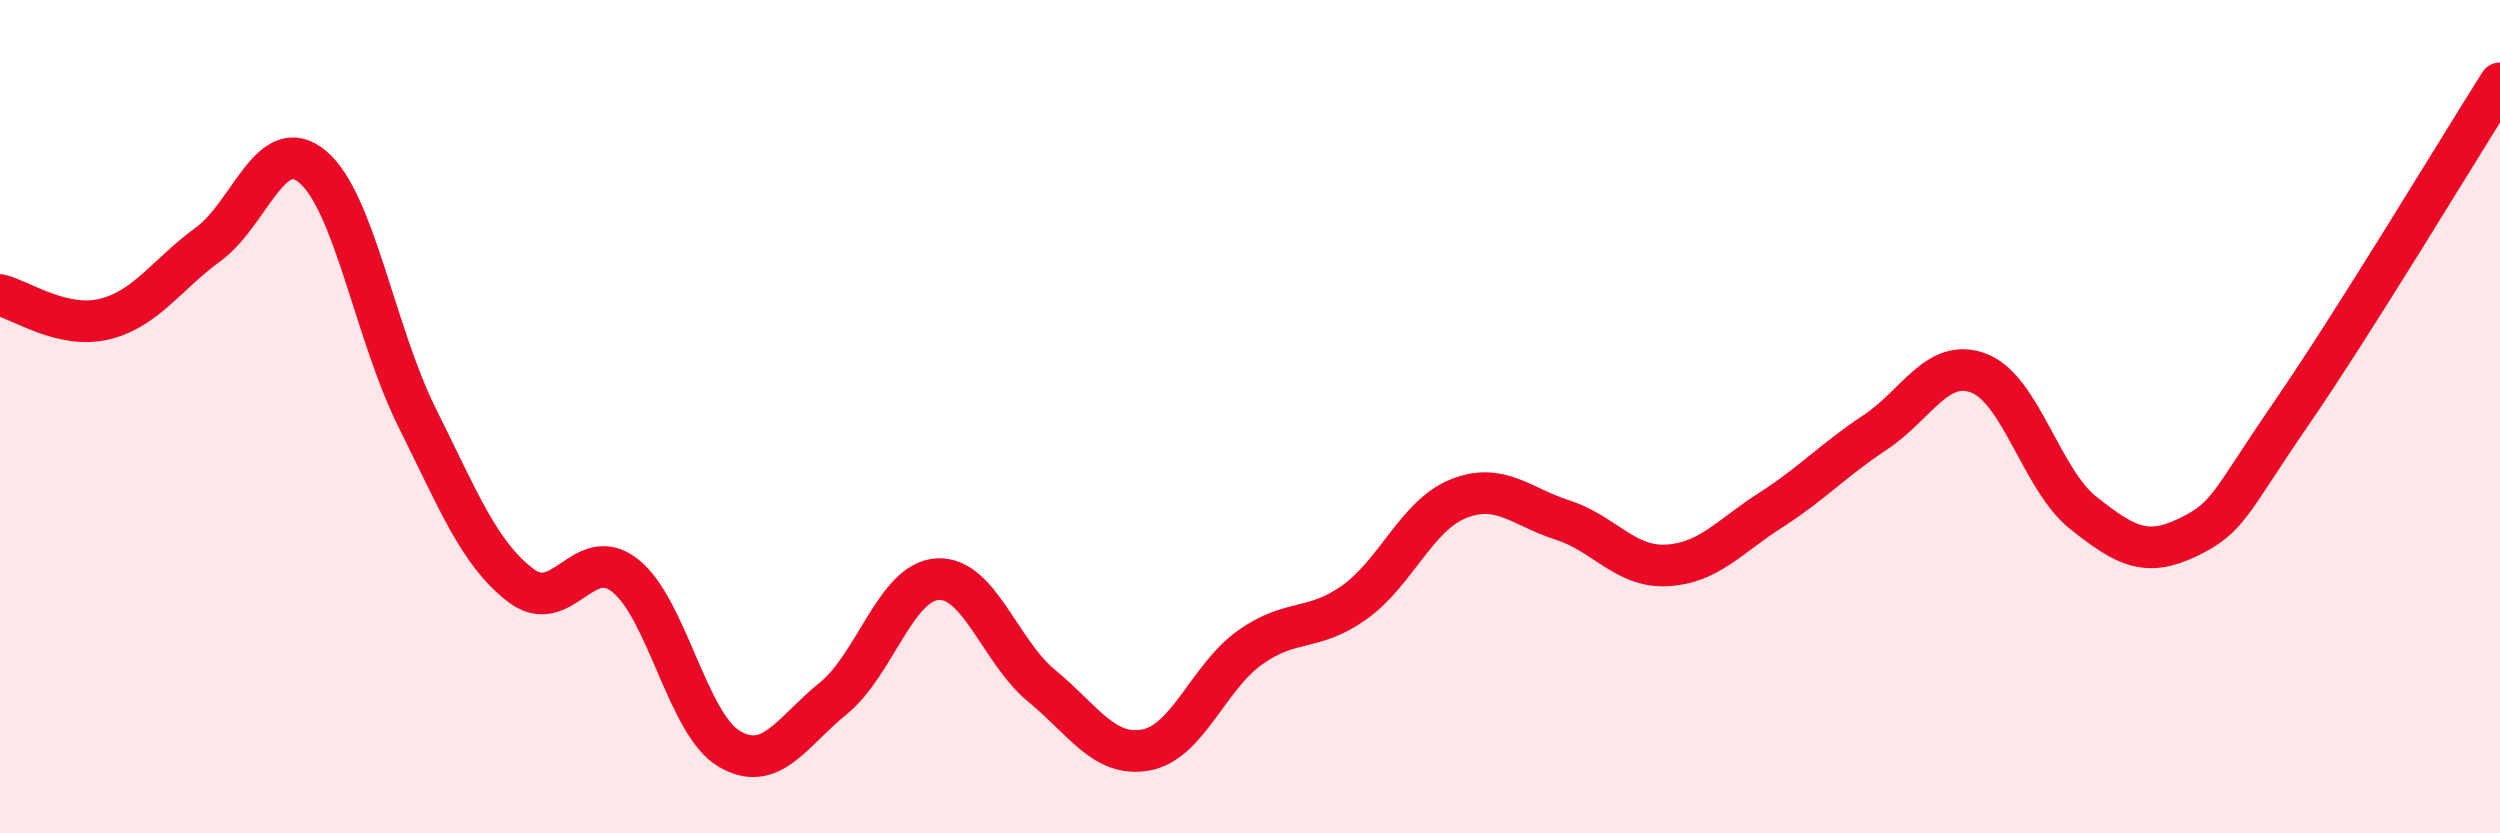
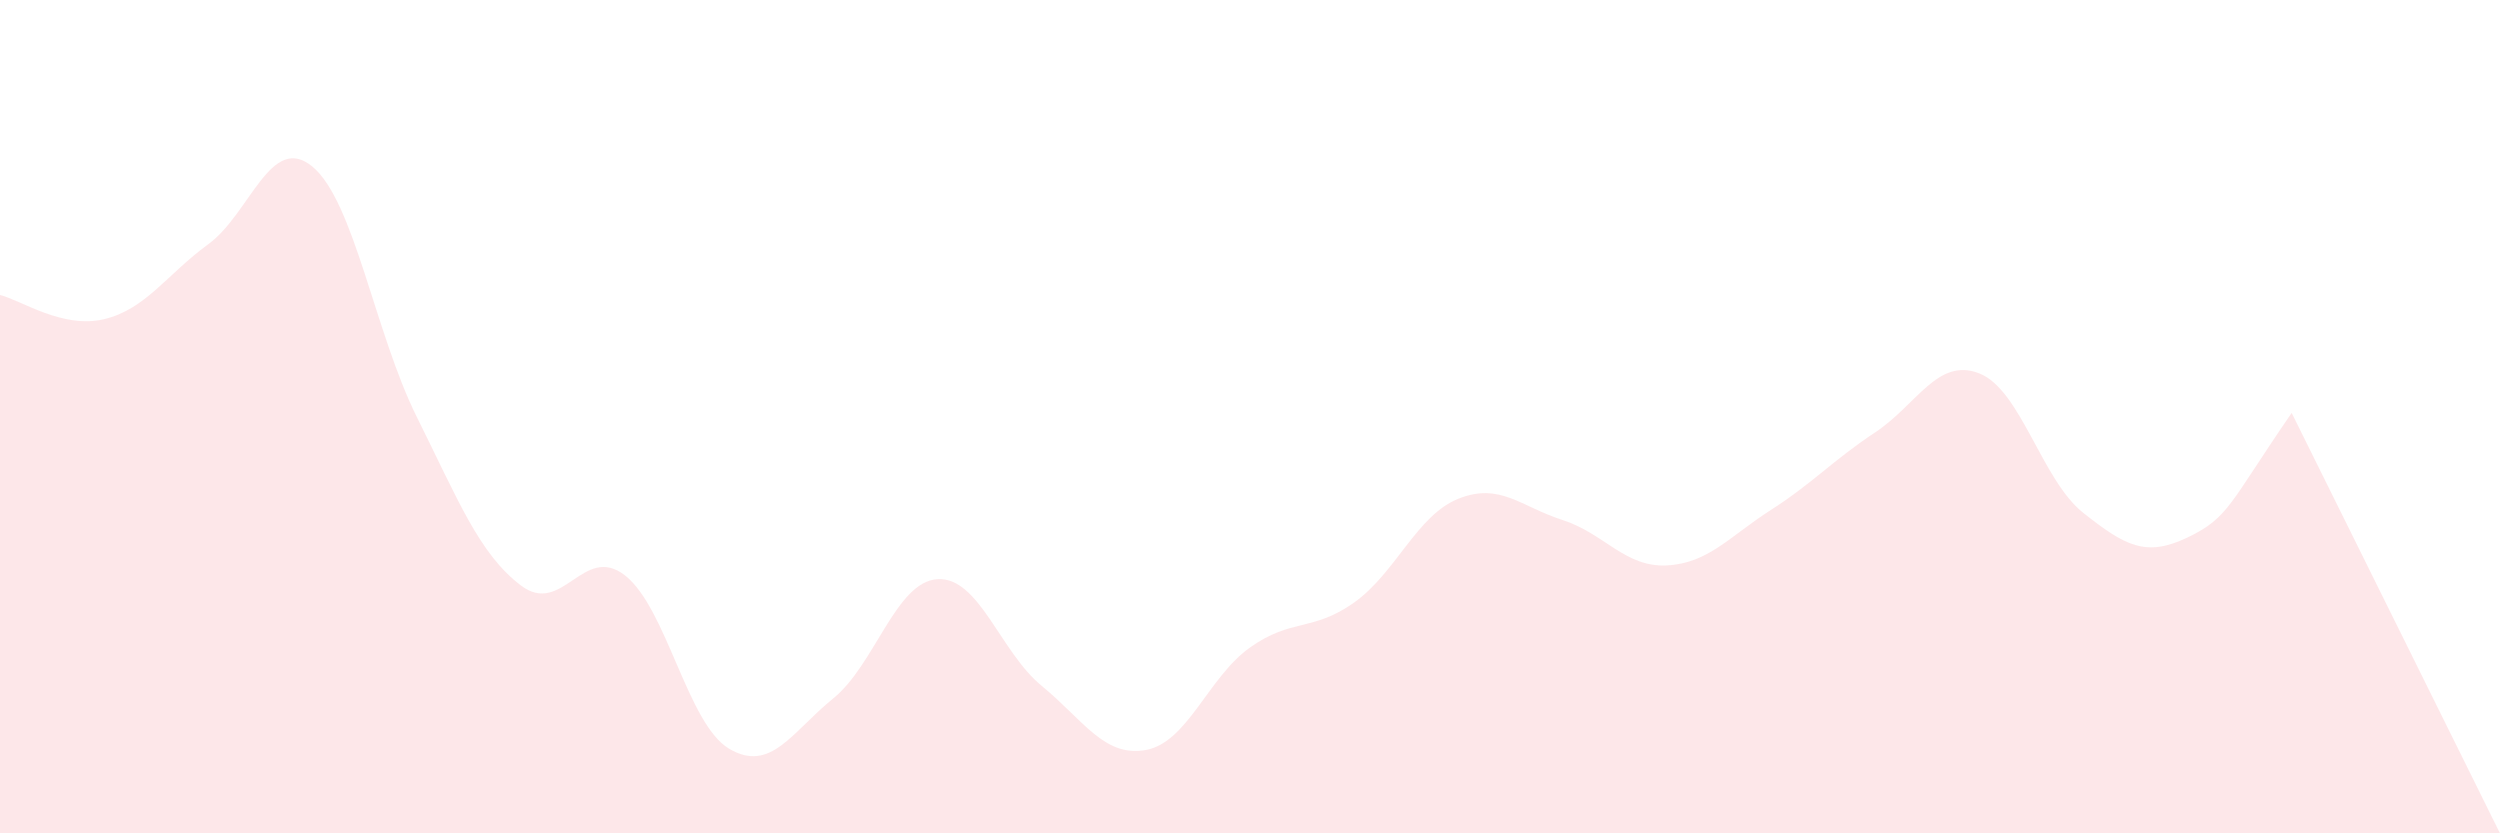
<svg xmlns="http://www.w3.org/2000/svg" width="60" height="20" viewBox="0 0 60 20">
-   <path d="M 0,7.08 C 0.5,7.2 1.5,7.9 2.5,7.66 C 3.5,7.42 4,6.59 5,5.86 C 6,5.13 6.5,3.17 7.5,4 C 8.5,4.83 9,7.99 10,10 C 11,12.01 11.5,13.29 12.5,14.05 C 13.5,14.81 14,13.03 15,13.81 C 16,14.59 16.5,17.38 17.5,17.97 C 18.5,18.56 19,17.57 20,16.76 C 21,15.95 21.5,13.96 22.5,13.9 C 23.5,13.84 24,15.64 25,16.46 C 26,17.28 26.5,18.18 27.5,18 C 28.5,17.82 29,16.25 30,15.54 C 31,14.83 31.5,15.17 32.5,14.46 C 33.5,13.75 34,12.37 35,11.97 C 36,11.57 36.5,12.16 37.5,12.48 C 38.5,12.8 39,13.62 40,13.57 C 41,13.52 41.5,12.88 42.5,12.24 C 43.5,11.6 44,11.04 45,10.38 C 46,9.72 46.5,8.57 47.5,8.96 C 48.5,9.35 49,11.52 50,12.31 C 51,13.1 51.5,13.38 52.5,12.9 C 53.5,12.42 53.5,12.09 55,9.91 C 56.5,7.73 59,3.58 60,2L60 20L0 20Z" fill="#EB0A25" opacity="0.1" stroke-linecap="round" stroke-linejoin="round" />
-   <path d="M 0,7.08 C 0.5,7.2 1.5,7.9 2.5,7.66 C 3.5,7.42 4,6.59 5,5.86 C 6,5.13 6.5,3.17 7.5,4 C 8.5,4.83 9,7.99 10,10 C 11,12.01 11.5,13.29 12.5,14.05 C 13.5,14.81 14,13.03 15,13.81 C 16,14.59 16.5,17.38 17.5,17.97 C 18.5,18.56 19,17.57 20,16.76 C 21,15.95 21.5,13.96 22.5,13.9 C 23.5,13.84 24,15.64 25,16.46 C 26,17.28 26.5,18.18 27.5,18 C 28.5,17.82 29,16.25 30,15.54 C 31,14.83 31.5,15.17 32.5,14.46 C 33.5,13.75 34,12.37 35,11.97 C 36,11.57 36.5,12.16 37.5,12.48 C 38.5,12.8 39,13.62 40,13.57 C 41,13.52 41.5,12.88 42.5,12.24 C 43.5,11.6 44,11.04 45,10.38 C 46,9.72 46.5,8.57 47.5,8.96 C 48.5,9.35 49,11.52 50,12.31 C 51,13.1 51.5,13.38 52.5,12.9 C 53.5,12.42 53.5,12.09 55,9.91 C 56.5,7.73 59,3.58 60,2" stroke="#EB0A25" stroke-width="1" fill="none" stroke-linecap="round" stroke-linejoin="round" />
+   <path d="M 0,7.08 C 0.5,7.2 1.5,7.9 2.5,7.66 C 3.5,7.42 4,6.59 5,5.86 C 6,5.13 6.5,3.17 7.5,4 C 8.5,4.83 9,7.99 10,10 C 11,12.01 11.5,13.29 12.5,14.05 C 13.5,14.81 14,13.03 15,13.81 C 16,14.59 16.5,17.38 17.5,17.97 C 18.5,18.56 19,17.57 20,16.76 C 21,15.95 21.5,13.96 22.5,13.9 C 23.5,13.84 24,15.64 25,16.46 C 26,17.28 26.5,18.18 27.5,18 C 28.5,17.82 29,16.25 30,15.54 C 31,14.83 31.5,15.17 32.5,14.46 C 33.5,13.75 34,12.37 35,11.97 C 36,11.57 36.5,12.16 37.5,12.48 C 38.5,12.8 39,13.62 40,13.57 C 41,13.52 41.5,12.88 42.5,12.24 C 43.5,11.6 44,11.04 45,10.38 C 46,9.72 46.5,8.57 47.5,8.96 C 48.5,9.35 49,11.52 50,12.31 C 51,13.1 51.5,13.38 52.5,12.9 C 53.5,12.42 53.5,12.09 55,9.91 L60 20L0 20Z" fill="#EB0A25" opacity="0.1" stroke-linecap="round" stroke-linejoin="round" />
</svg>